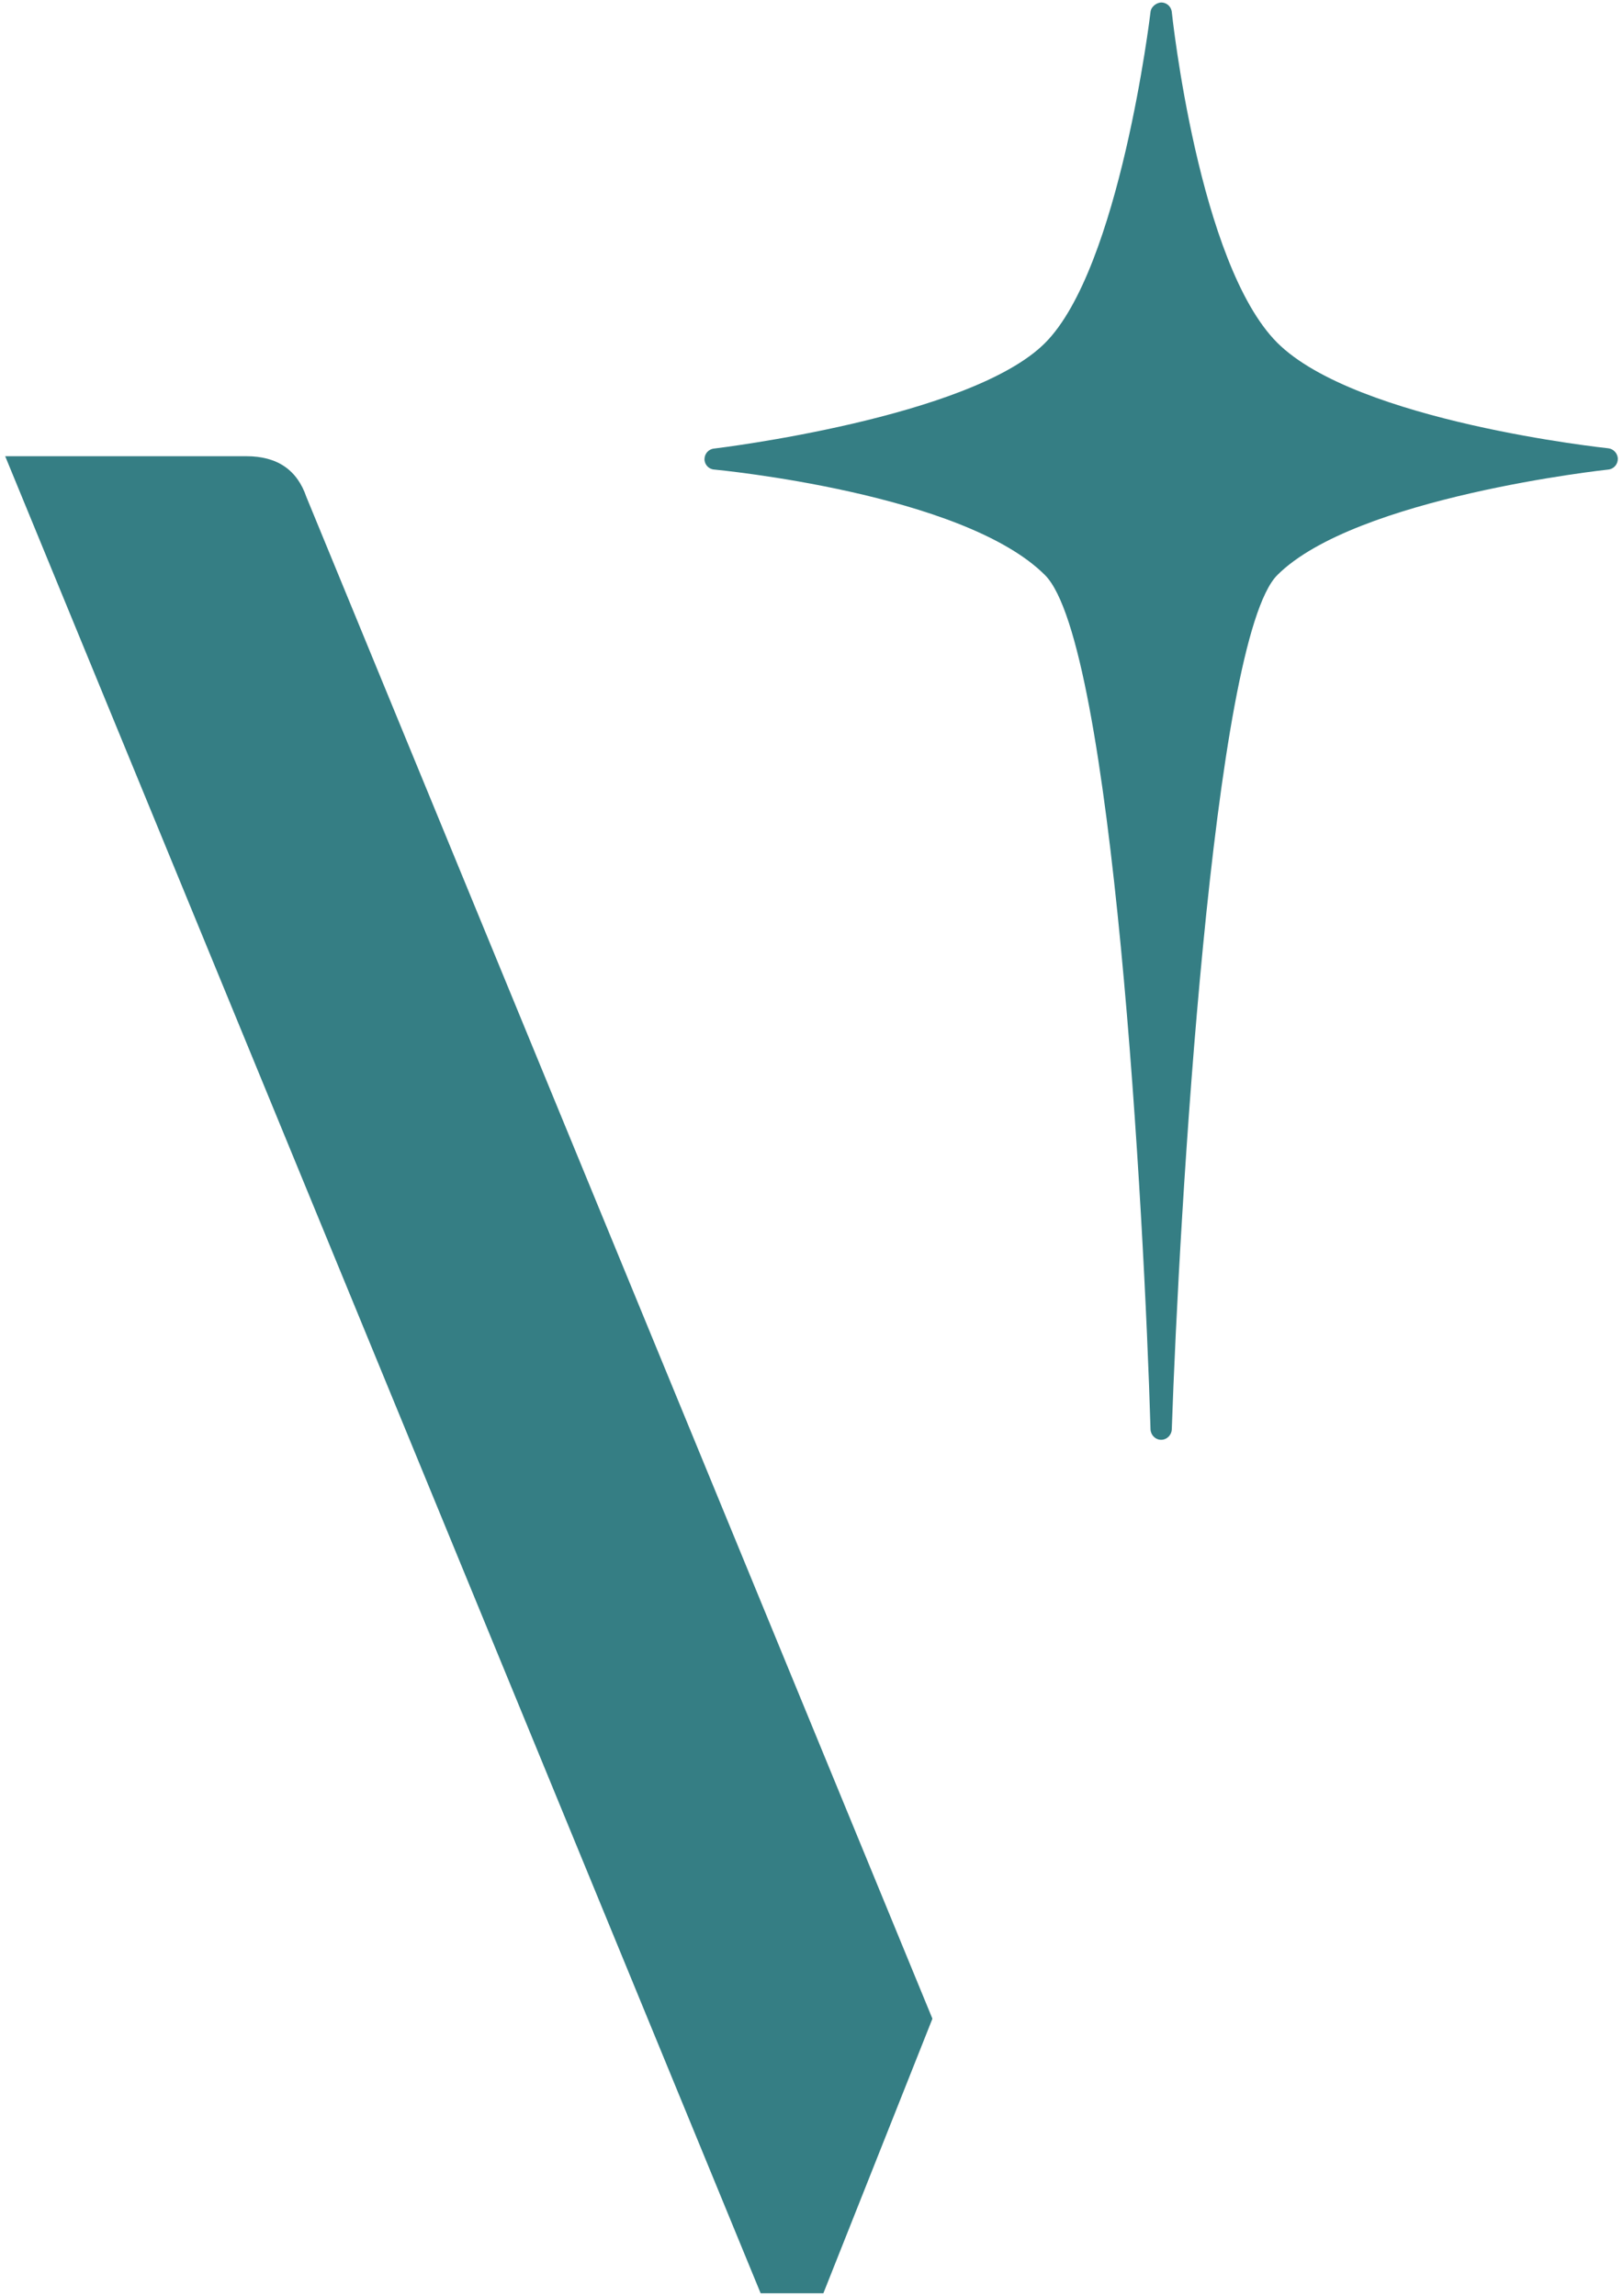
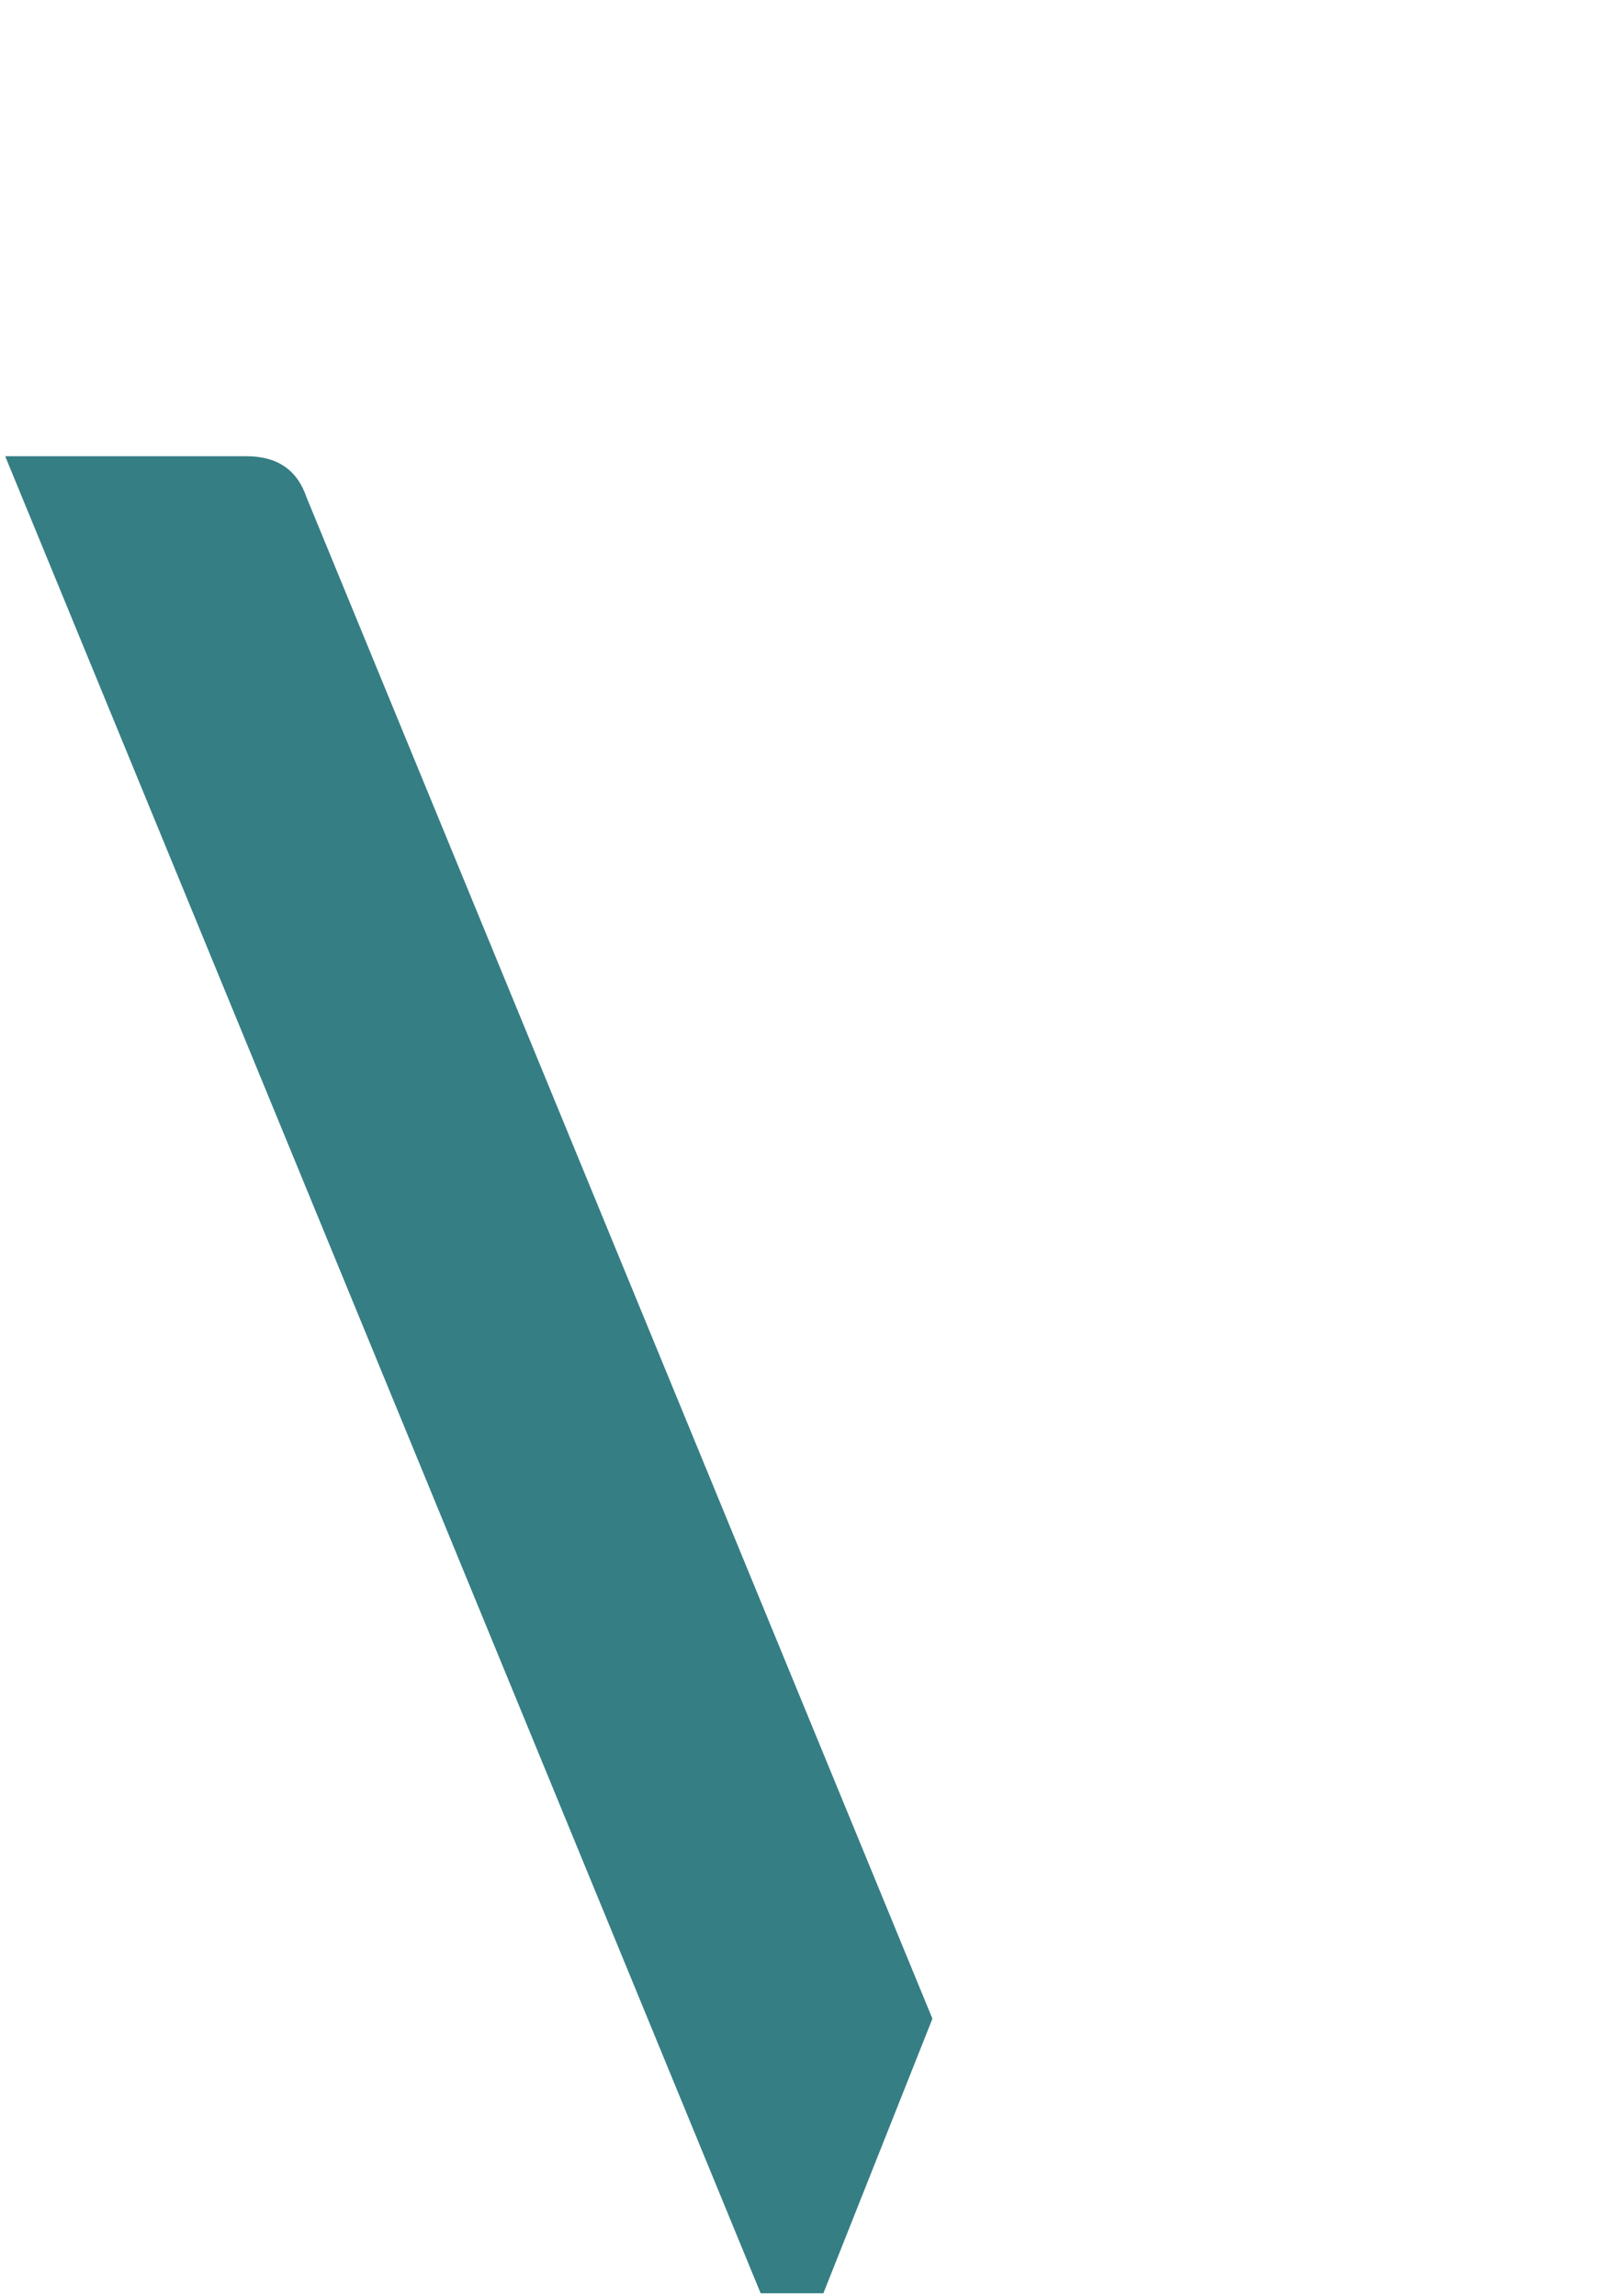
<svg xmlns="http://www.w3.org/2000/svg" version="1.1" id="Ebene_1" x="0px" y="0px" viewBox="0 0 595.3 841.9" style="enable-background:new 0 0 595.3 841.9;" xml:space="preserve">
  <style type="text/css">
	.st0{fill:#357E84;}
</style>
  <g>
-     <path class="st0" d="M589.9,164.4c-0.9-0.1-92.4-9.8-121.4-38.7C439.6,96.8,429.9,5.3,429.8,4.4c-0.2-2-1.9-3.5-3.9-3.5   c-1.7,0.1-3.7,1.5-3.9,3.5c-0.1,0.9-11.3,94-38.7,121.4c-27.4,27.4-120.5,38.6-121.4,38.7c-2,0.2-3.5,1.9-3.5,3.9   c0,2,1.6,3.7,3.6,3.8c0.9,0.1,91.2,8.6,121.3,38.7c24.9,24.9,36.4,234.6,38.7,313.3c0.1,2.1,1.8,3.8,3.9,3.8h0   c2.1,0,3.8-1.7,3.9-3.8c2.7-79.1,15-289.6,38.7-313.3c28.6-28.6,120.4-38.6,121.4-38.7c2-0.2,3.5-1.9,3.5-3.9   C593.4,166.3,591.8,164.6,589.9,164.4L589.9,164.4z" />
    <path class="st0" d="M1.9,167.3L279,841H302l40-100.7l-229.6-558c-3.4-10-10.7-15-22.1-15H1.9L1.9,167.3z" />
  </g>
</svg>